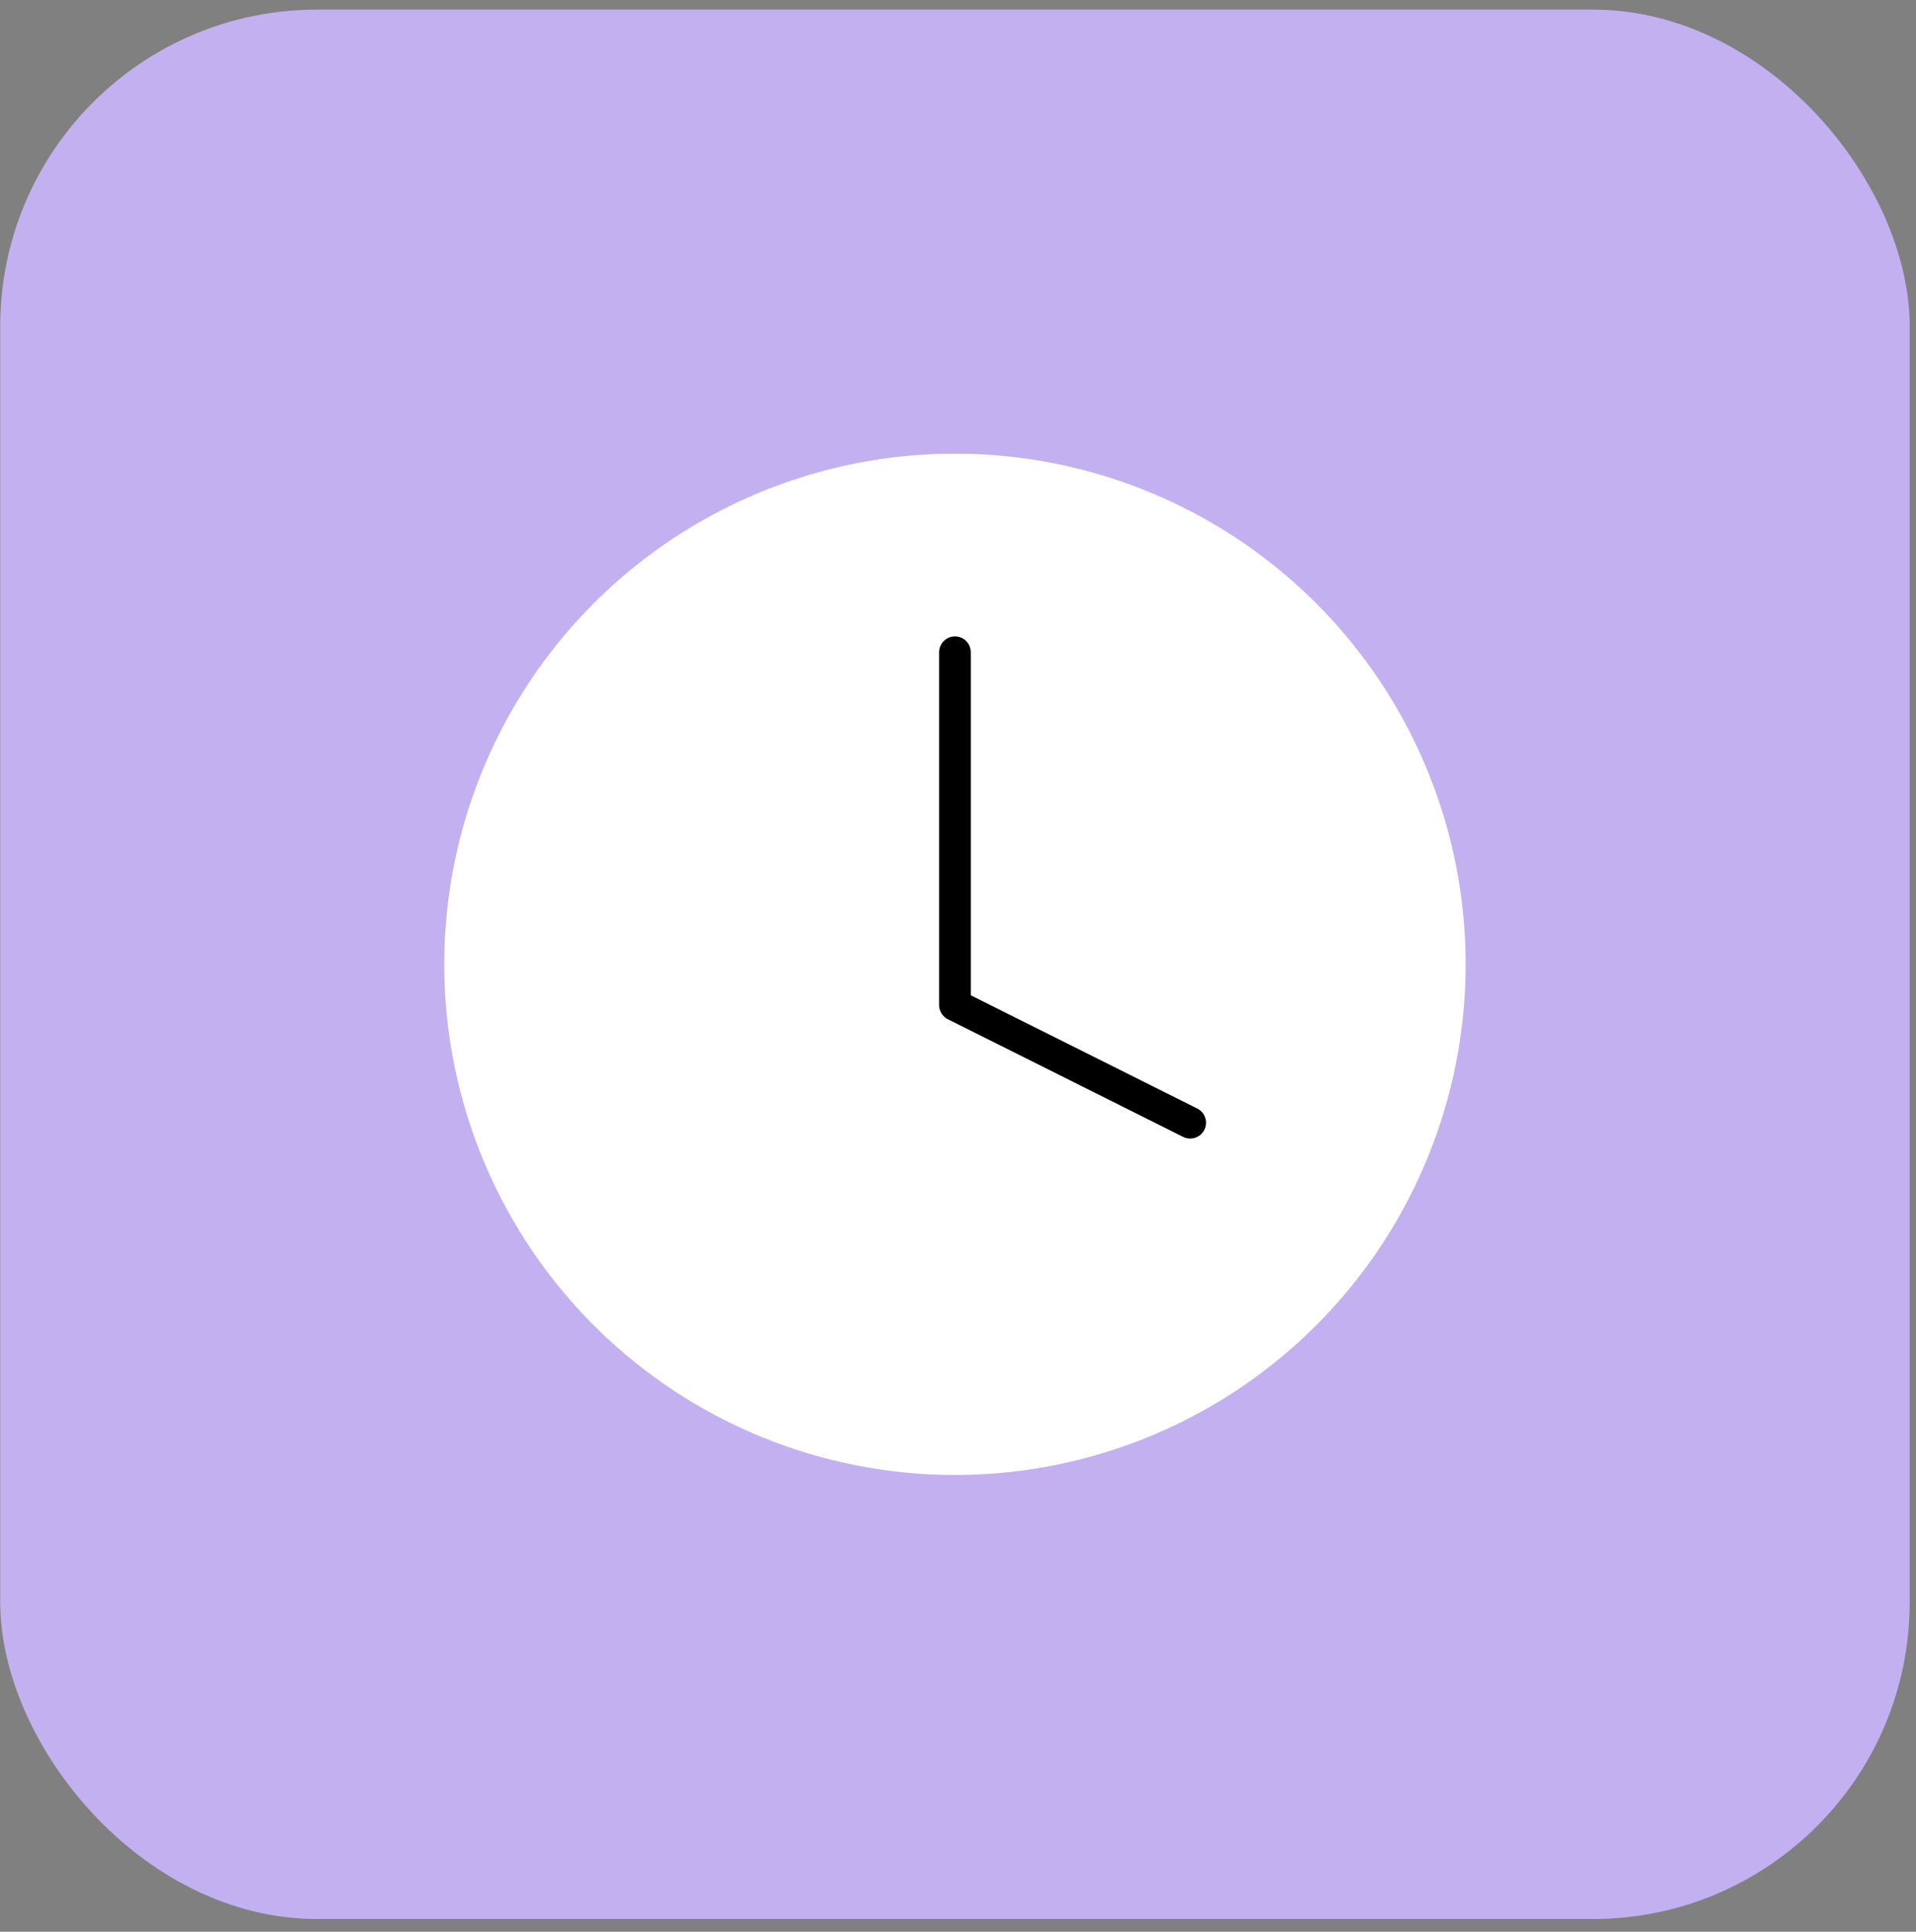
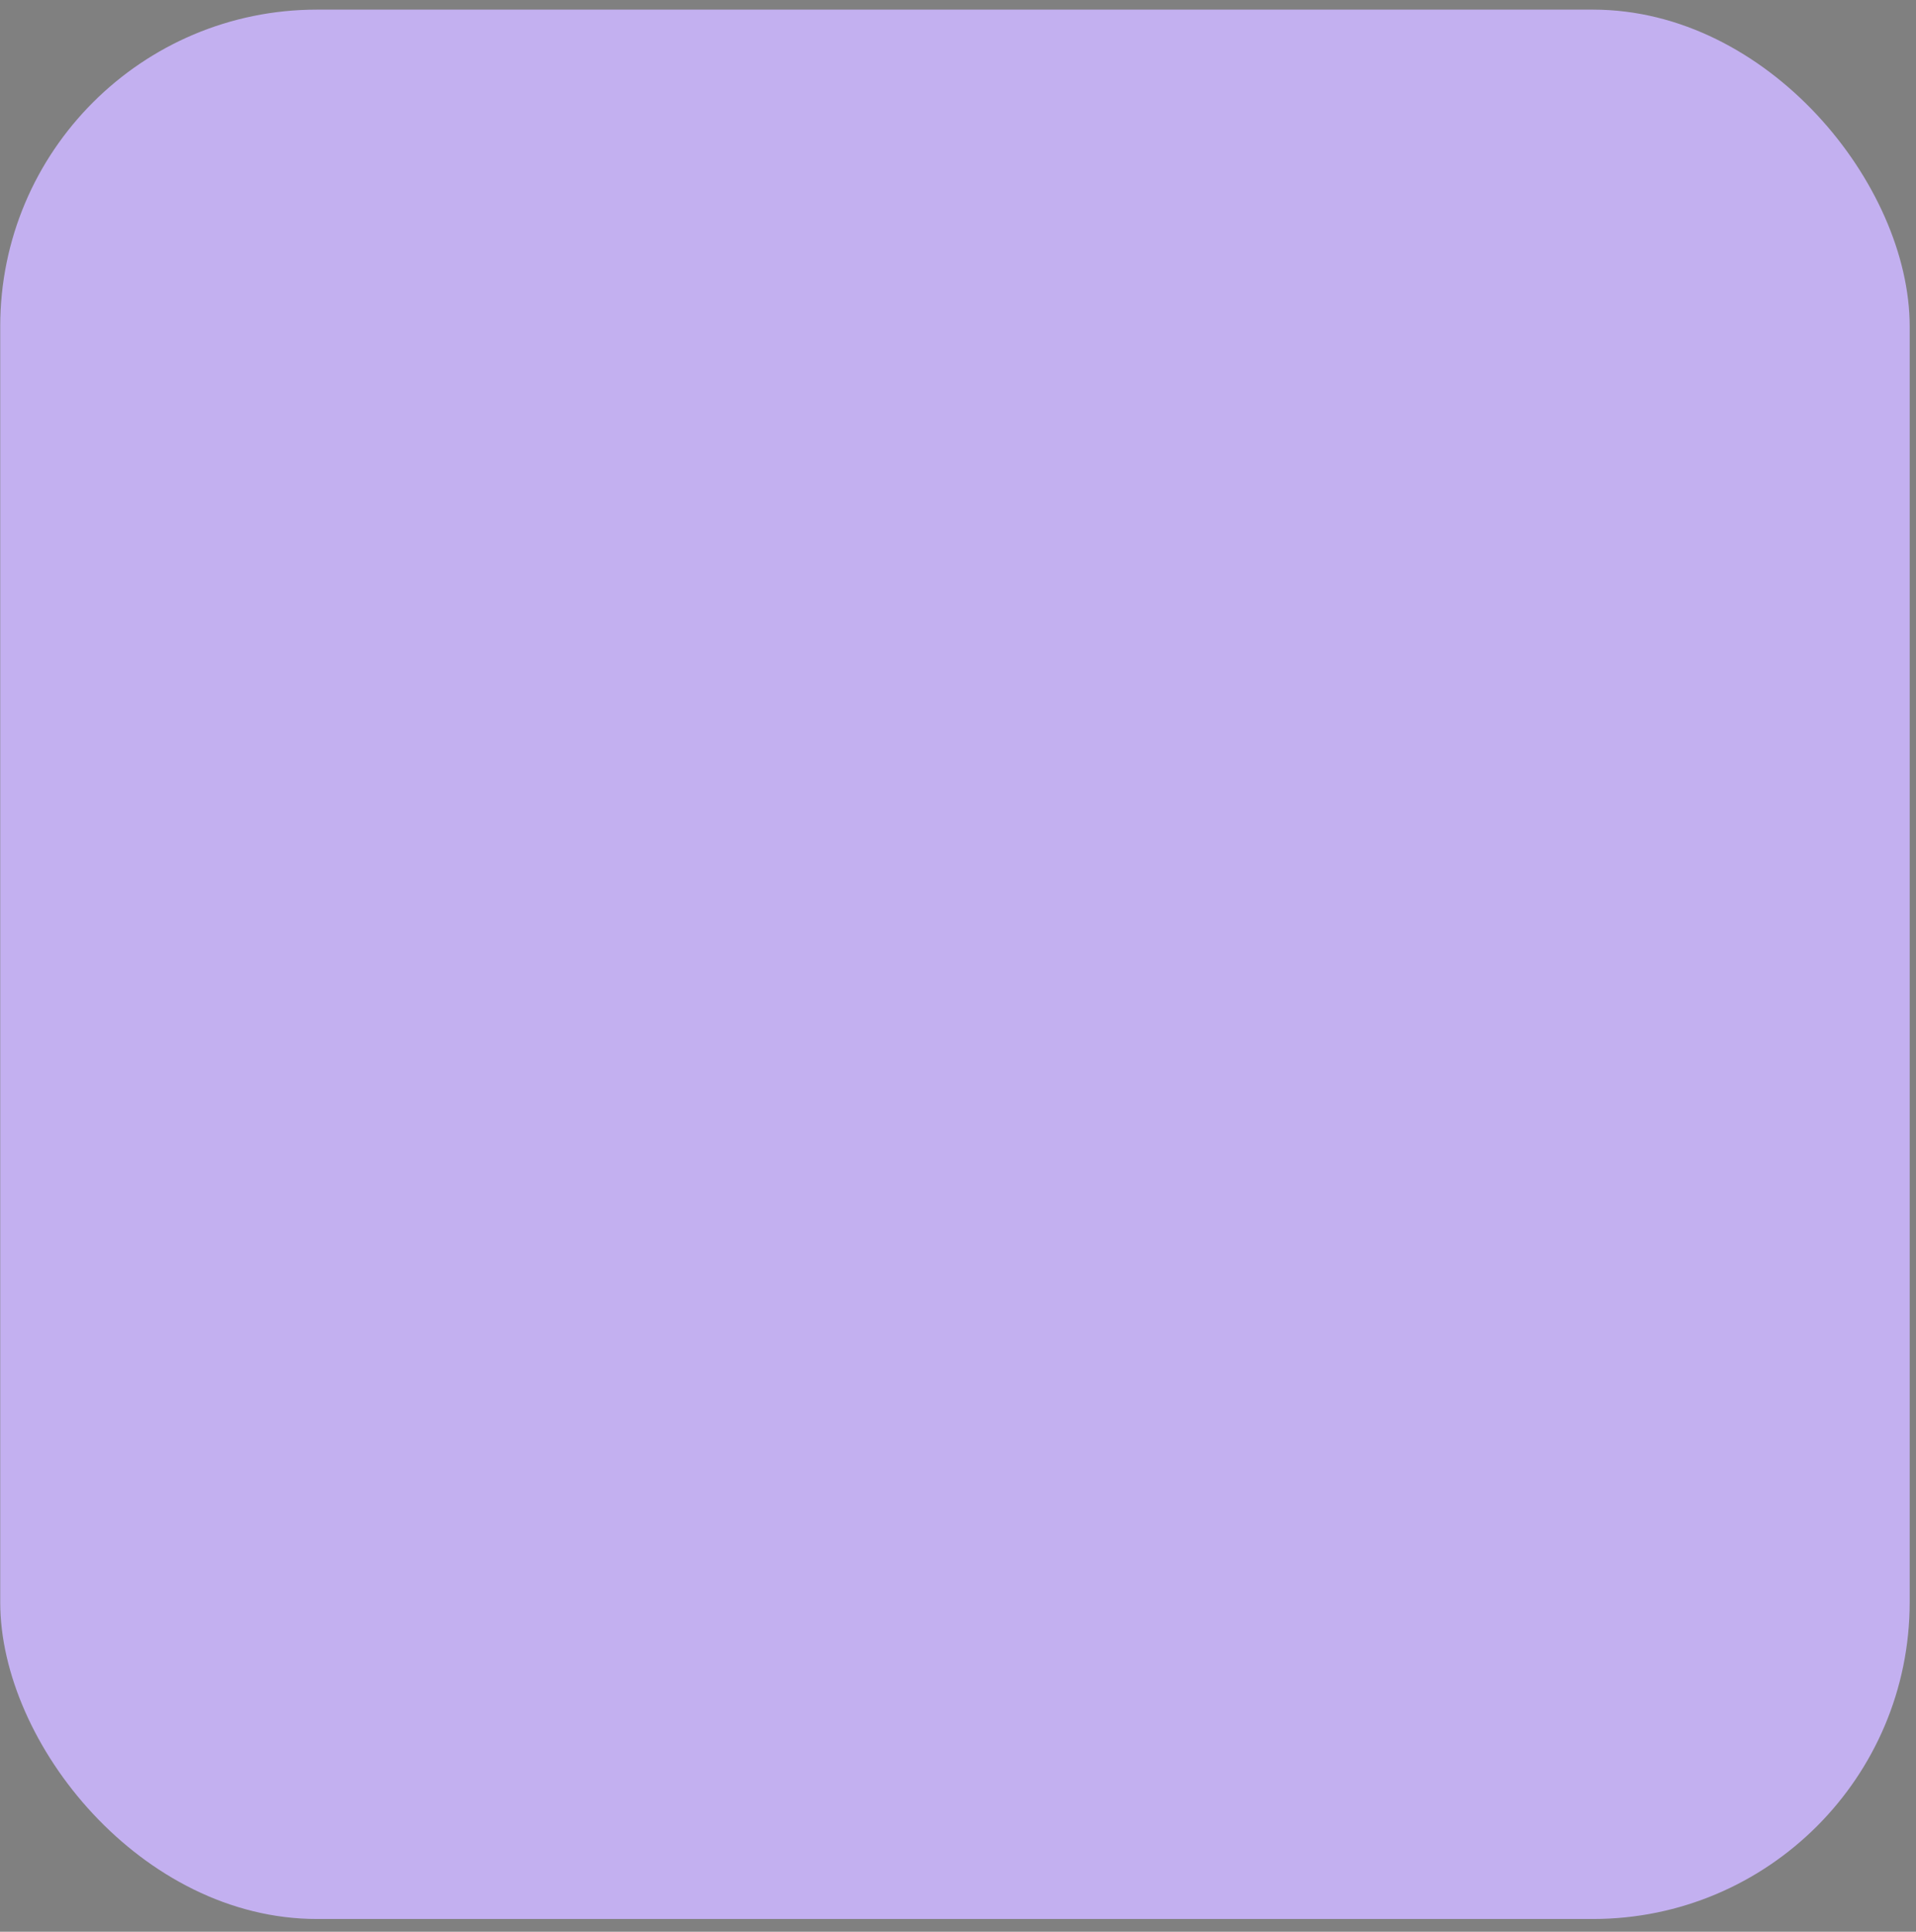
<svg xmlns="http://www.w3.org/2000/svg" width="121" height="122" viewBox="0 0 121 122" fill="none">
  <rect x="0" y="0" width="121" height="122" fill="#808080" stroke="none" />
  <rect x="0.014" y="0.608" width="120.587" height="120.587" rx="20" fill="#C3B0F0" />
-   <circle cx="60.308" cy="60.902" r="33.251" fill="white" stroke="#C3B0F0" stroke-width="2" />
-   <path d="M60.308 41.193V63.477L75.163 70.905" stroke="black" stroke-width="2" stroke-linecap="round" stroke-linejoin="round" />
</svg>